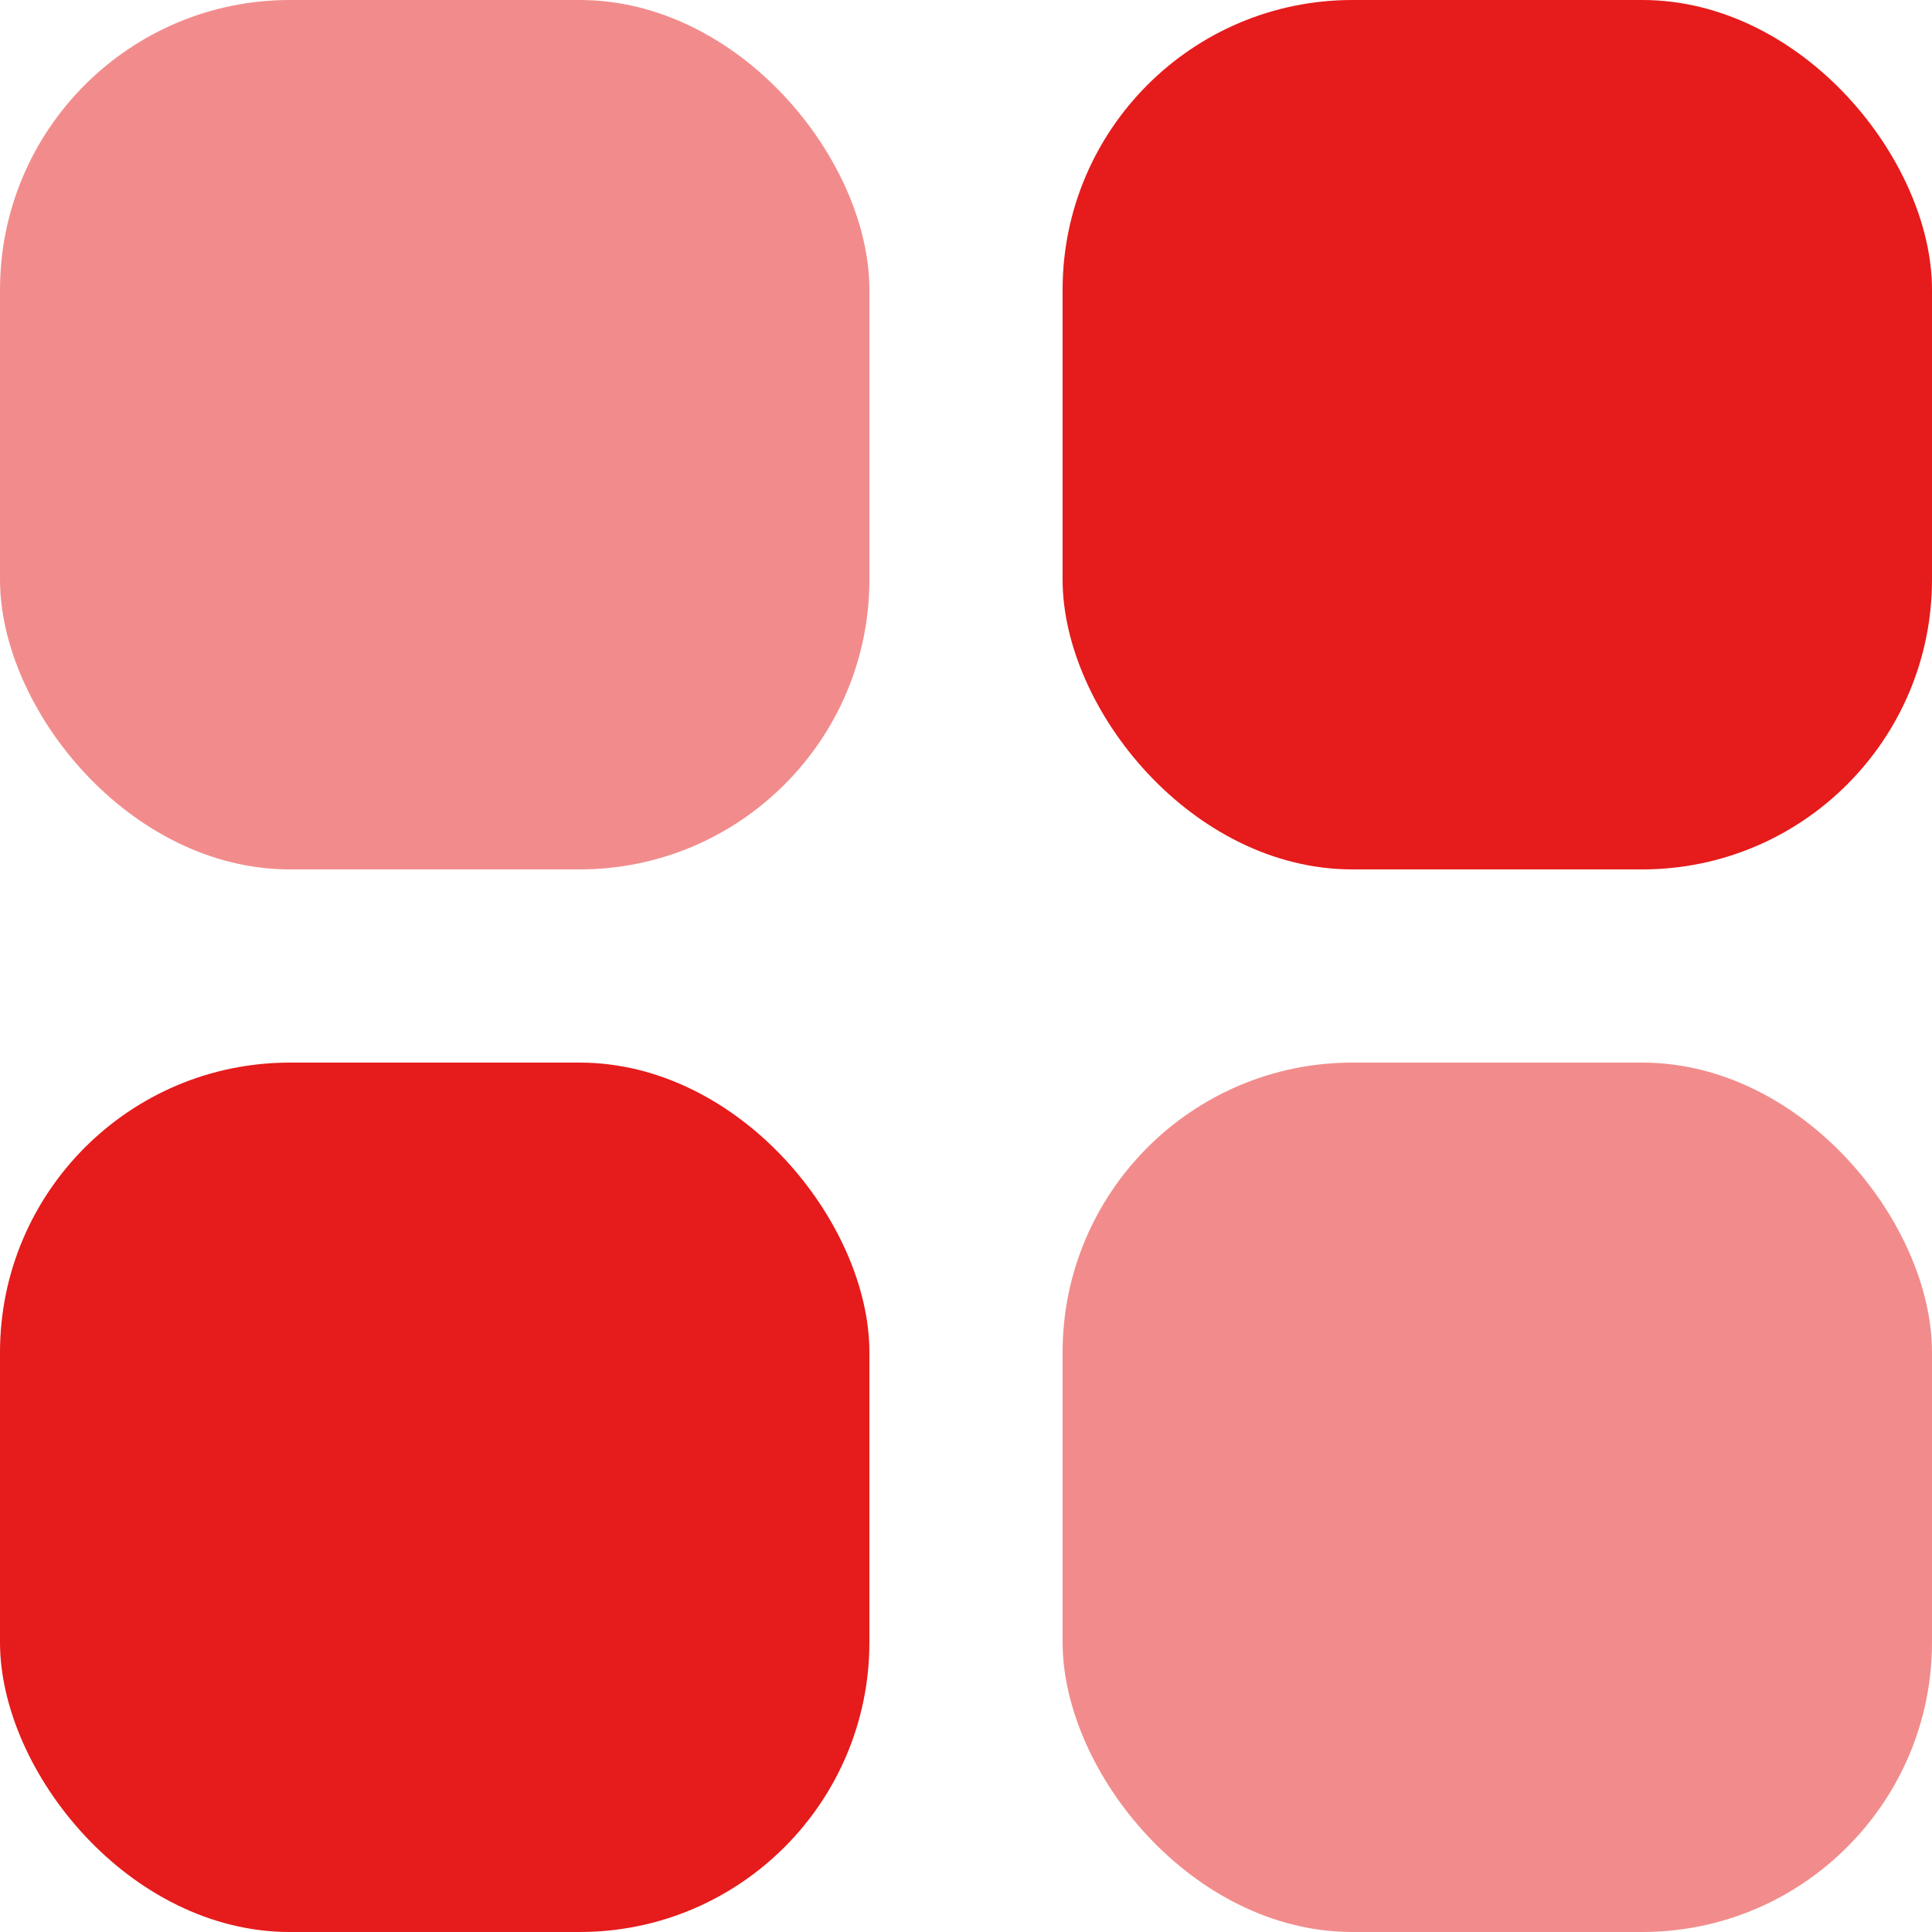
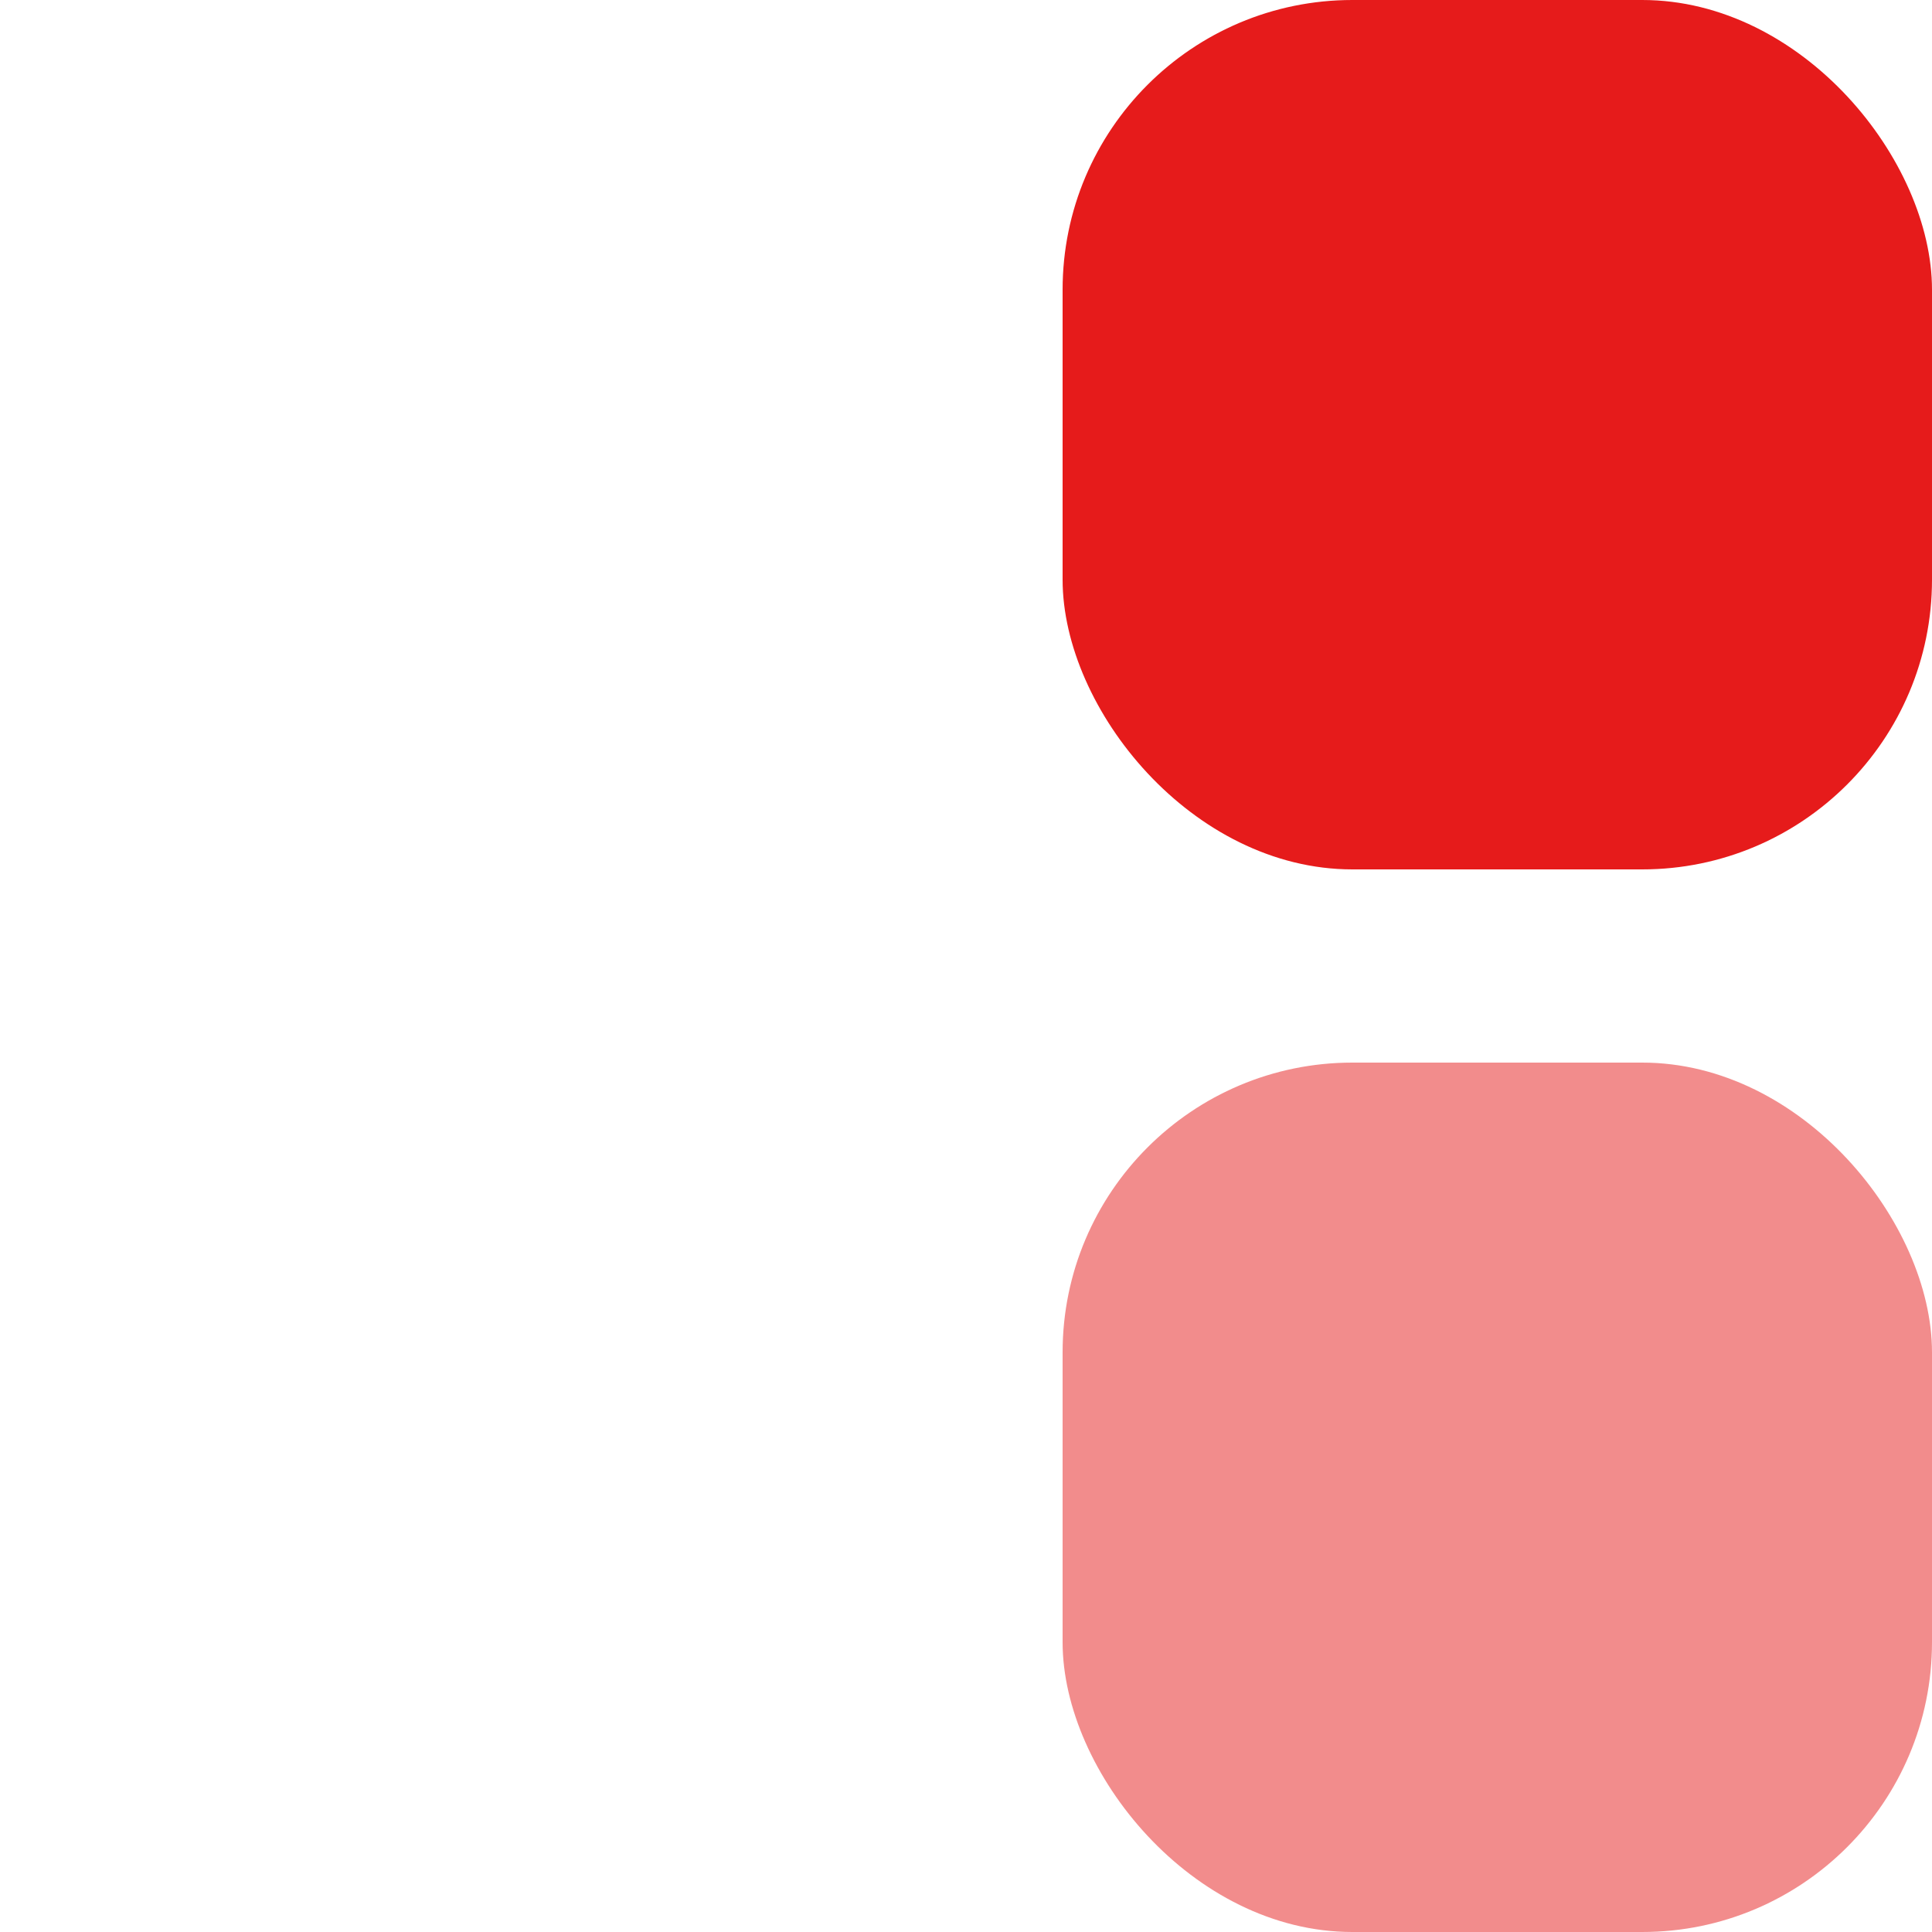
<svg xmlns="http://www.w3.org/2000/svg" width="20" height="20" viewBox="0 0 20 20" fill="none">
-   <rect y="11" width="9" height="9" rx="3" fill="#E61B1B" />
  <rect x="11" y="11" width="9" height="9" rx="3" fill="#E61B1B" fill-opacity="0.5" />
  <rect x="11" width="9" height="9" rx="3" fill="#E61B1B" />
-   <rect width="9" height="9" rx="3" fill="#E61B1B" fill-opacity="0.5" />
</svg>